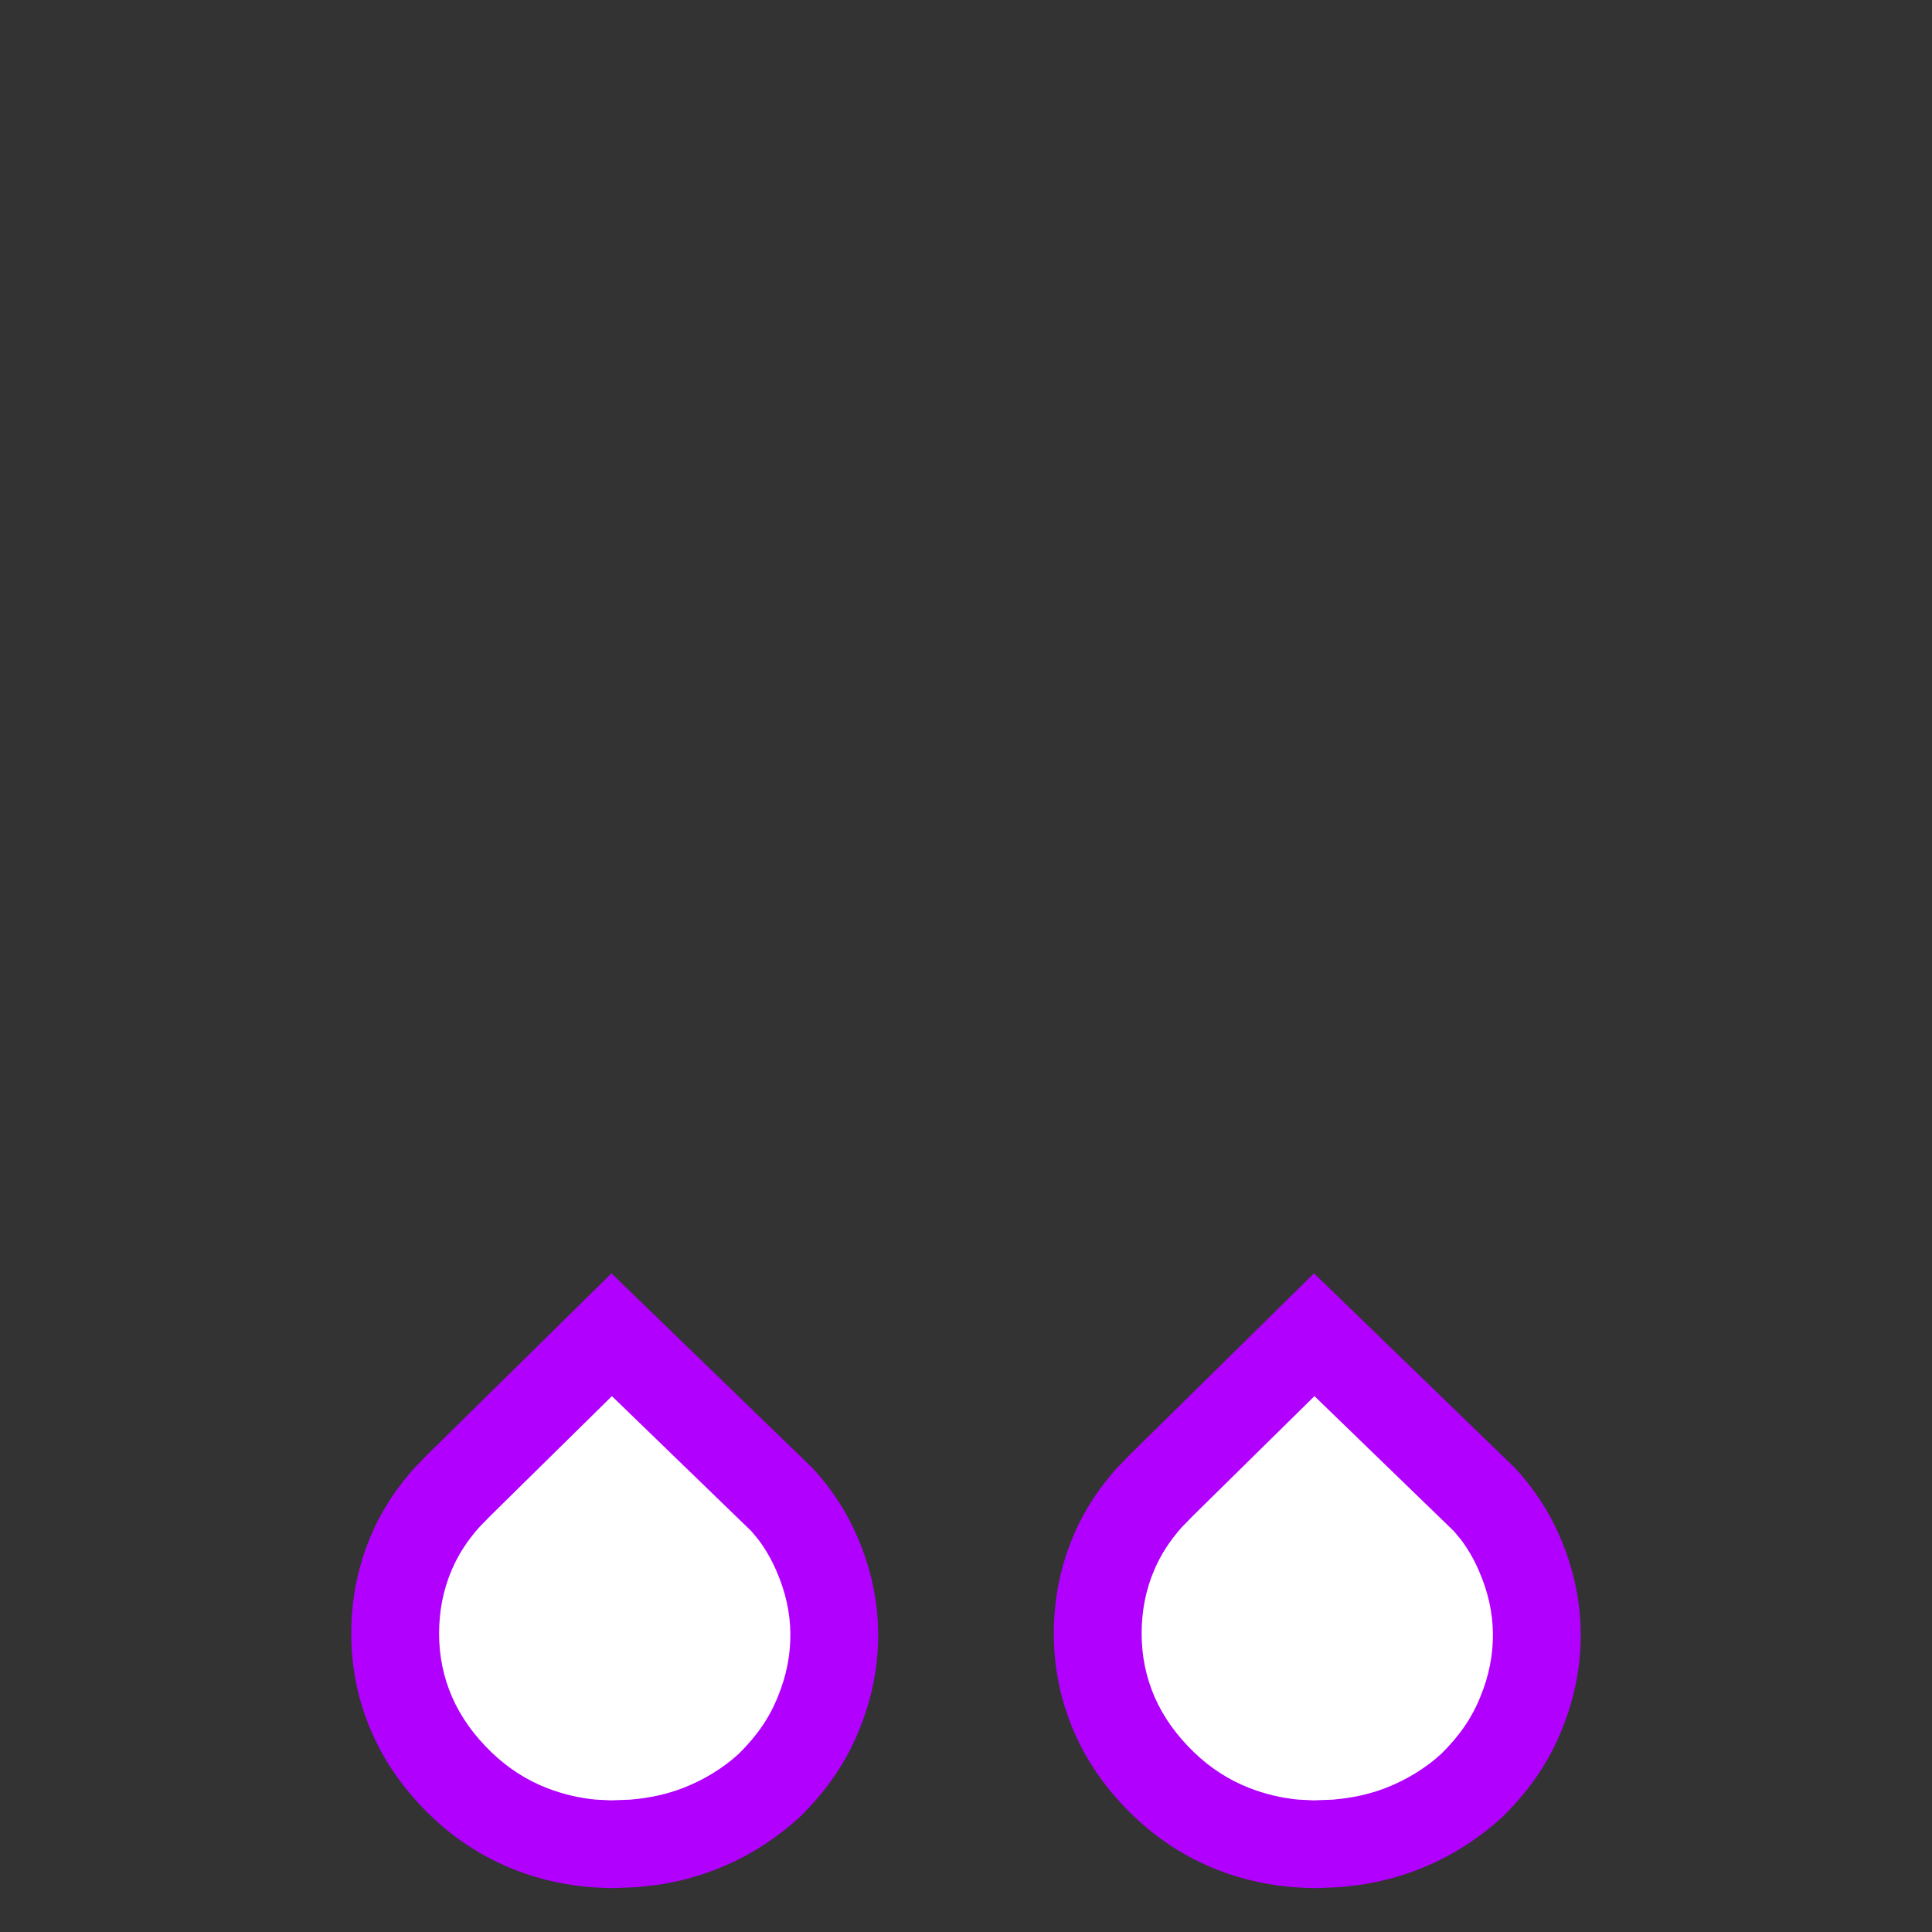
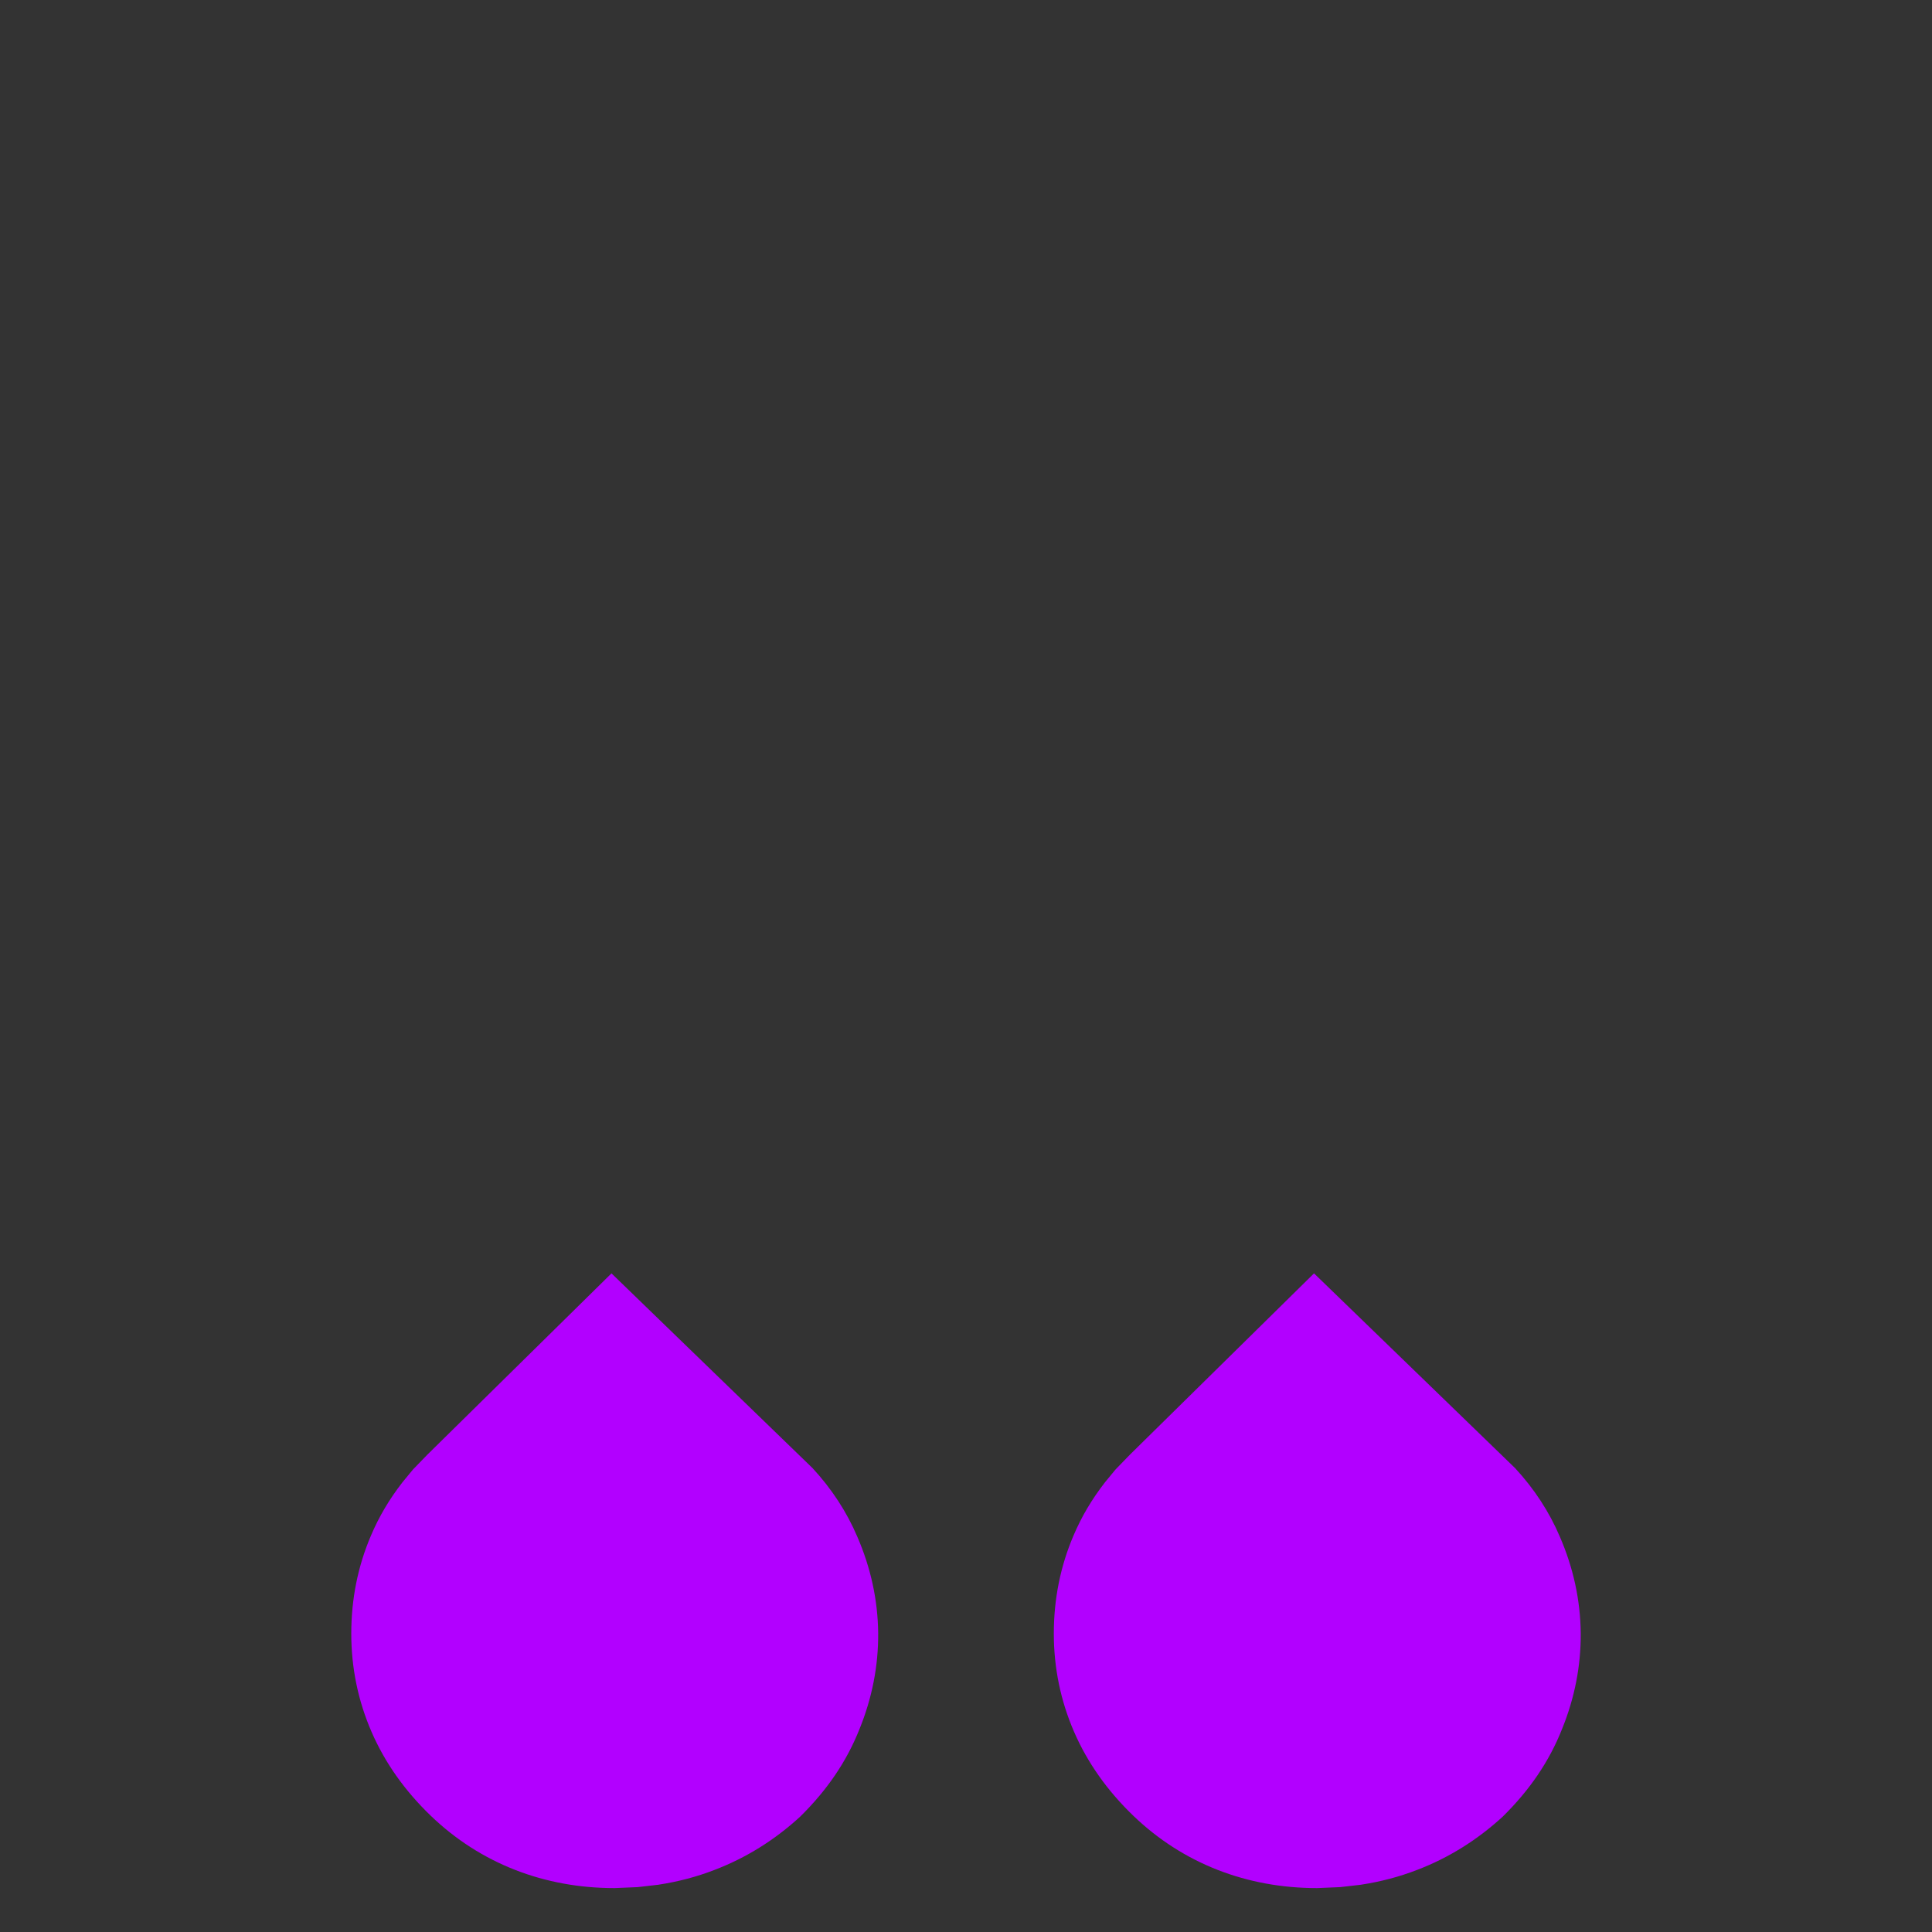
<svg xmlns="http://www.w3.org/2000/svg" width="22px" height="22px" viewBox="0 0 22 22" version="1.1">
  <rect x="0" y="0" width="22" height="22" fill="#333333" stroke="none" />
  <title>RainfallType_1</title>
  <g id="Desktop" stroke="none" stroke-width="1" fill="none" fill-rule="evenodd">
    <g id="Artboard" transform="translate(-419, -289)">
      <g id="RainfallType_1" transform="translate(419, 289)">
        <rect id="Rectangle-Copy-5" fill="#FFFFFF" opacity="0" x="0" y="0" width="22" height="22" />
        <path d="M6.963,14.5 L9.253,16.718 C9.471,16.954 9.642,17.216 9.762,17.498 C9.916,17.853 9.996,18.221 10,18.596 C10.003,18.97 9.93,19.339 9.786,19.692 C9.642,20.055 9.421,20.382 9.111,20.687 C8.821,20.953 8.494,21.157 8.134,21.294 C7.932,21.372 7.723,21.427 7.495,21.462 L7.26,21.489 L6.998,21.5 C6.599,21.5 6.22,21.431 5.866,21.293 C5.508,21.153 5.186,20.946 4.905,20.676 C4.609,20.391 4.383,20.072 4.23,19.719 C4.077,19.366 4,18.991 4,18.602 C4,18.209 4.075,17.834 4.225,17.484 C4.315,17.272 4.431,17.075 4.582,16.88 L4.703,16.733 L4.868,16.563 L6.963,14.5 Z M14.963,14.5 L17.253,16.718 C17.471,16.954 17.642,17.216 17.762,17.498 C17.916,17.853 17.996,18.221 18,18.596 C18.003,18.97 17.93,19.339 17.786,19.692 C17.642,20.055 17.421,20.382 17.111,20.687 C16.821,20.953 16.494,21.157 16.134,21.294 C15.932,21.372 15.723,21.427 15.495,21.462 L15.26,21.489 L14.998,21.5 C14.599,21.5 14.22,21.431 13.866,21.293 C13.508,21.153 13.186,20.946 12.905,20.676 C12.609,20.391 12.383,20.072 12.23,19.719 C12.077,19.366 12,18.991 12,18.602 C12,18.209 12.075,17.834 12.225,17.484 C12.315,17.272 12.431,17.075 12.582,16.88 L12.703,16.733 L12.868,16.563 L14.963,14.5 Z" id="Combined-Shape" fill="#B200FF" />
-         <path d="M6.968,15.898 L8.557,17.437 L8.635,17.531 C8.712,17.633 8.786,17.758 8.841,17.888 C8.947,18.131 8.998,18.366 9,18.605 C9.002,18.843 8.956,19.08 8.86,19.314 C8.765,19.555 8.622,19.765 8.41,19.973 C8.236,20.132 8.017,20.268 7.776,20.361 C7.593,20.431 7.402,20.474 7.175,20.493 L7.175,20.493 L6.958,20.501 L6.777,20.492 C6.594,20.474 6.406,20.43 6.229,20.361 C5.995,20.27 5.785,20.135 5.598,19.955 C5.395,19.76 5.246,19.549 5.147,19.322 C5.049,19.095 5,18.856 5,18.602 C5,18.342 5.048,18.101 5.144,17.877 C5.217,17.706 5.314,17.554 5.455,17.393 L5.455,17.393 L5.587,17.258 L6.968,15.898 Z M14.968,15.898 L16.557,17.437 L16.635,17.531 C16.712,17.633 16.786,17.758 16.841,17.888 C16.947,18.131 16.998,18.366 17,18.605 C17.002,18.843 16.956,19.08 16.86,19.314 C16.765,19.555 16.622,19.765 16.41,19.973 C16.236,20.132 16.017,20.268 15.776,20.361 C15.593,20.431 15.402,20.474 15.175,20.493 L15.175,20.493 L14.958,20.501 L14.777,20.492 C14.594,20.474 14.406,20.43 14.229,20.361 C13.995,20.27 13.785,20.135 13.598,19.955 C13.395,19.76 13.246,19.549 13.147,19.322 C13.049,19.095 13,18.856 13,18.602 C13,18.342 13.048,18.101 13.144,17.877 C13.217,17.706 13.314,17.554 13.455,17.393 L13.455,17.393 L13.587,17.258 L14.968,15.898 Z" id="Combined-Shape" fill="#FFFFFF" fill-rule="nonzero" />
      </g>
    </g>
  </g>
</svg>